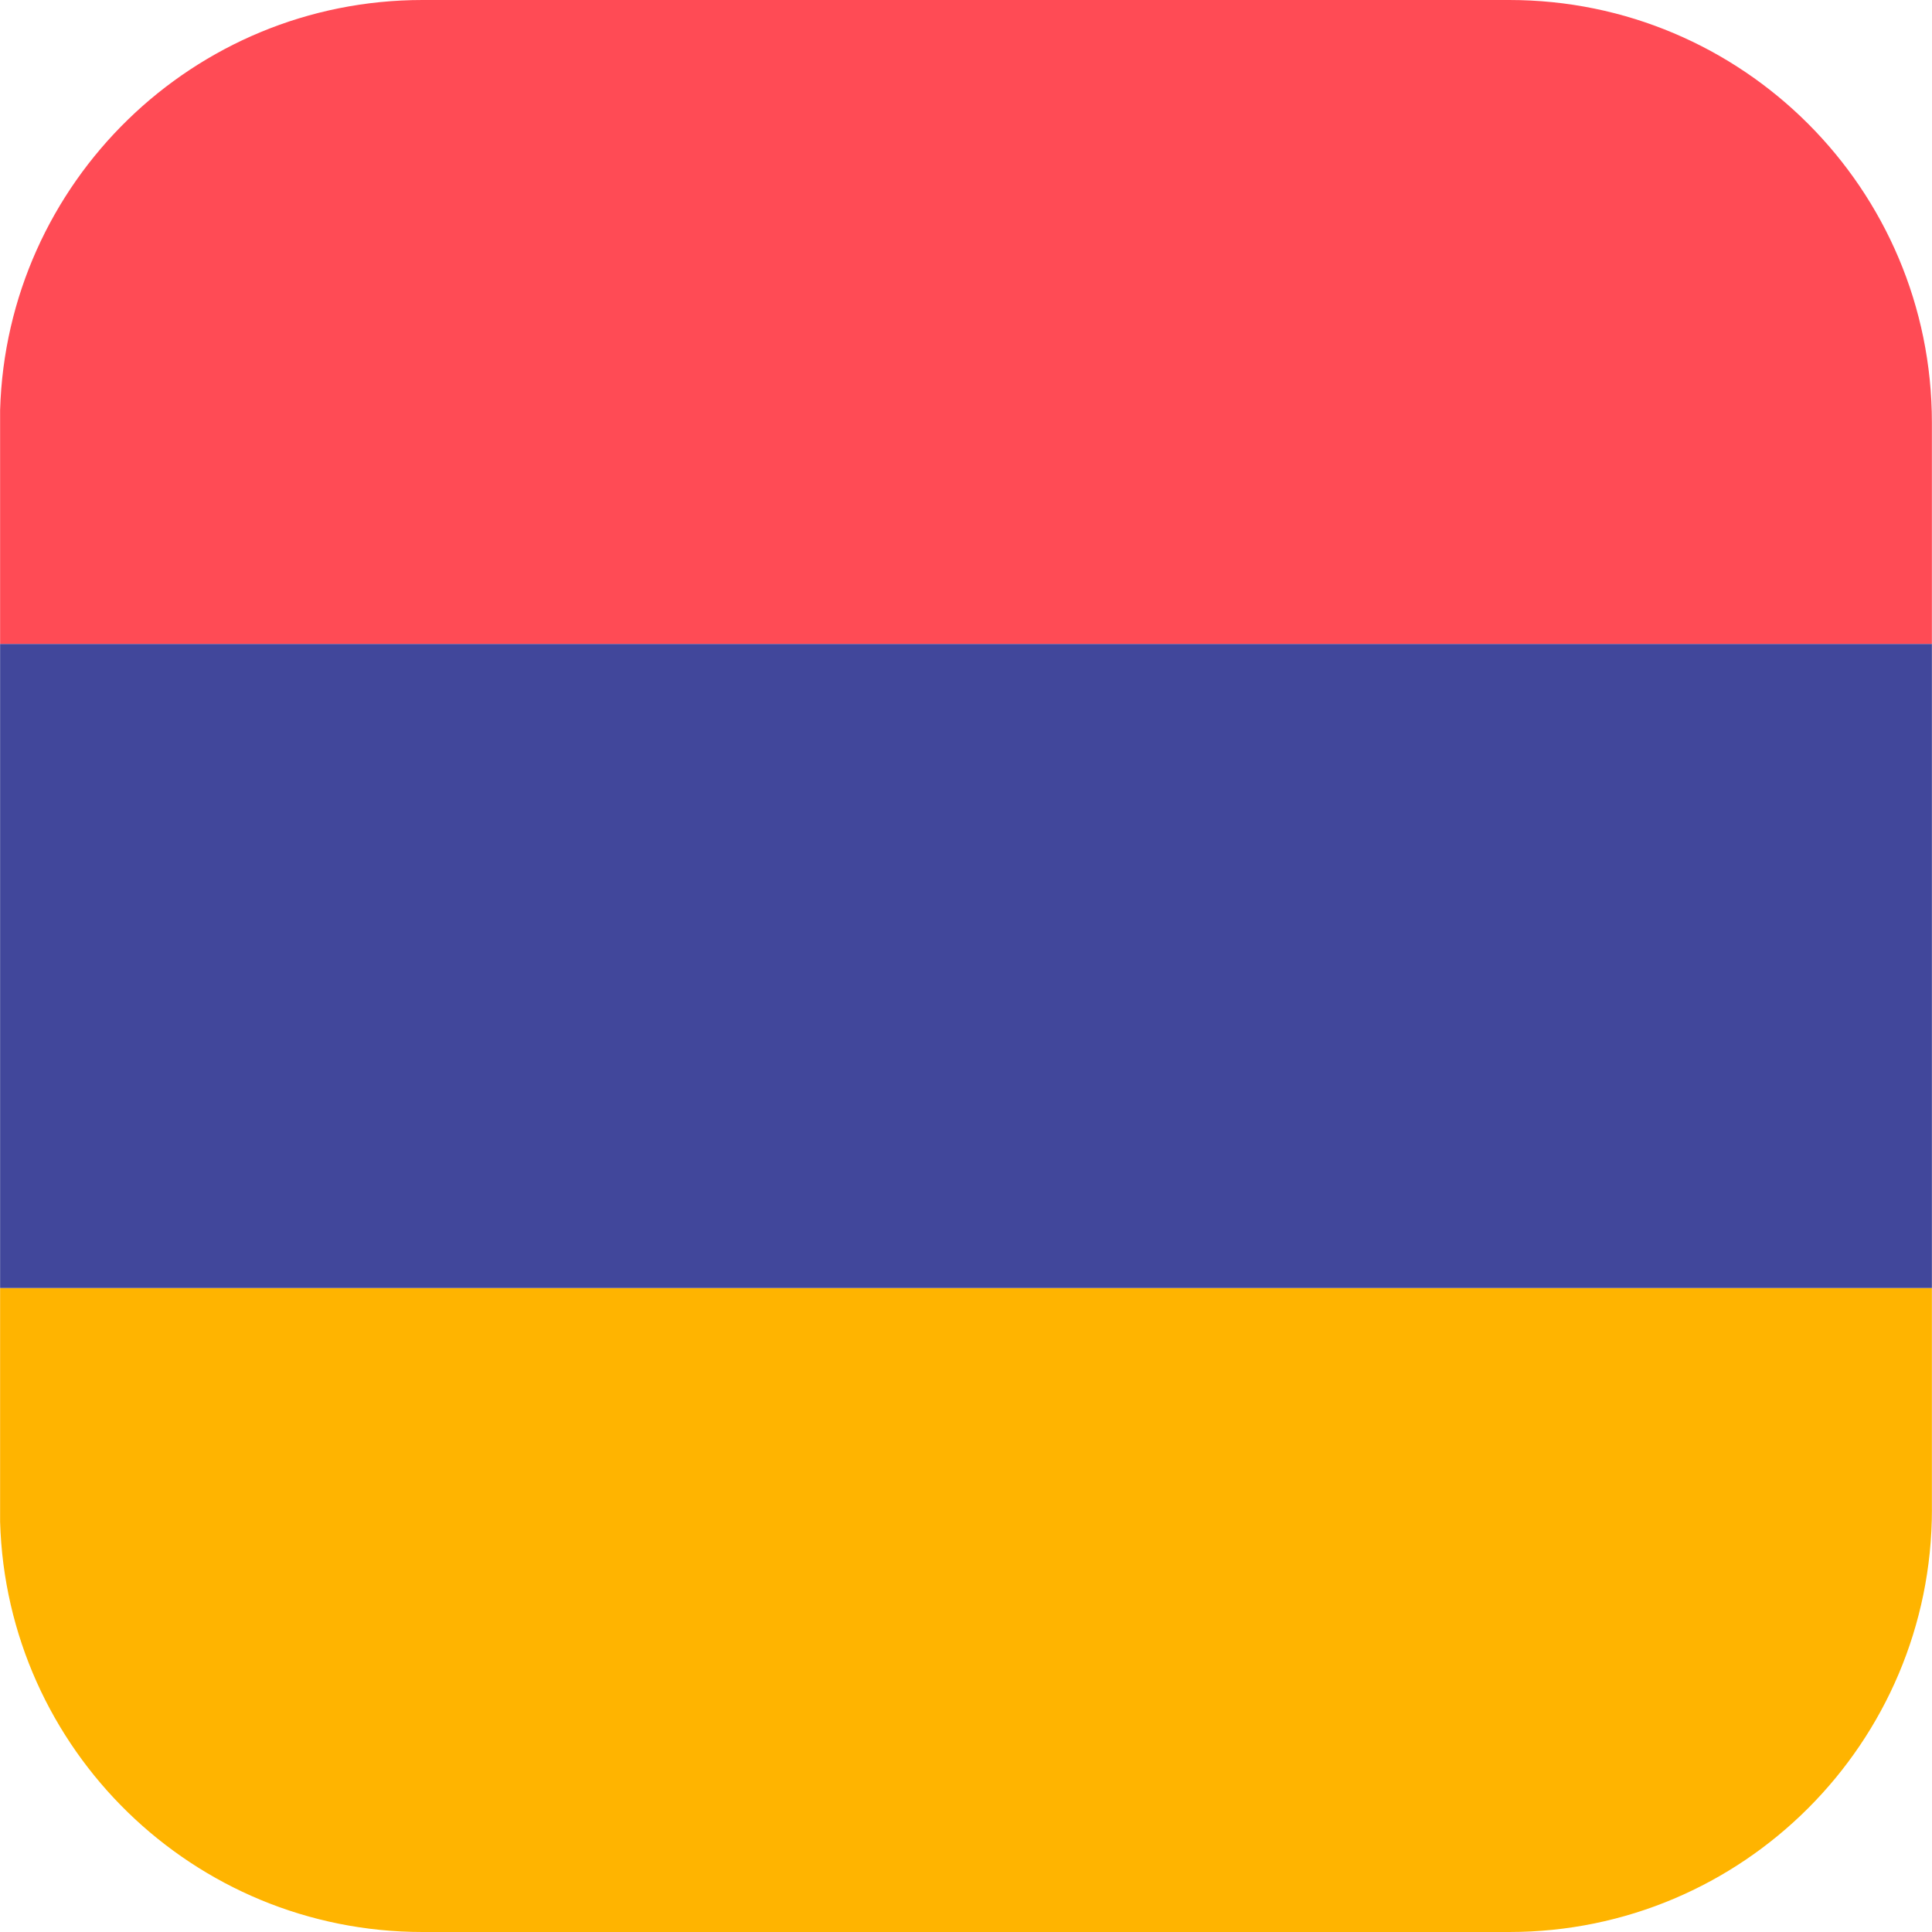
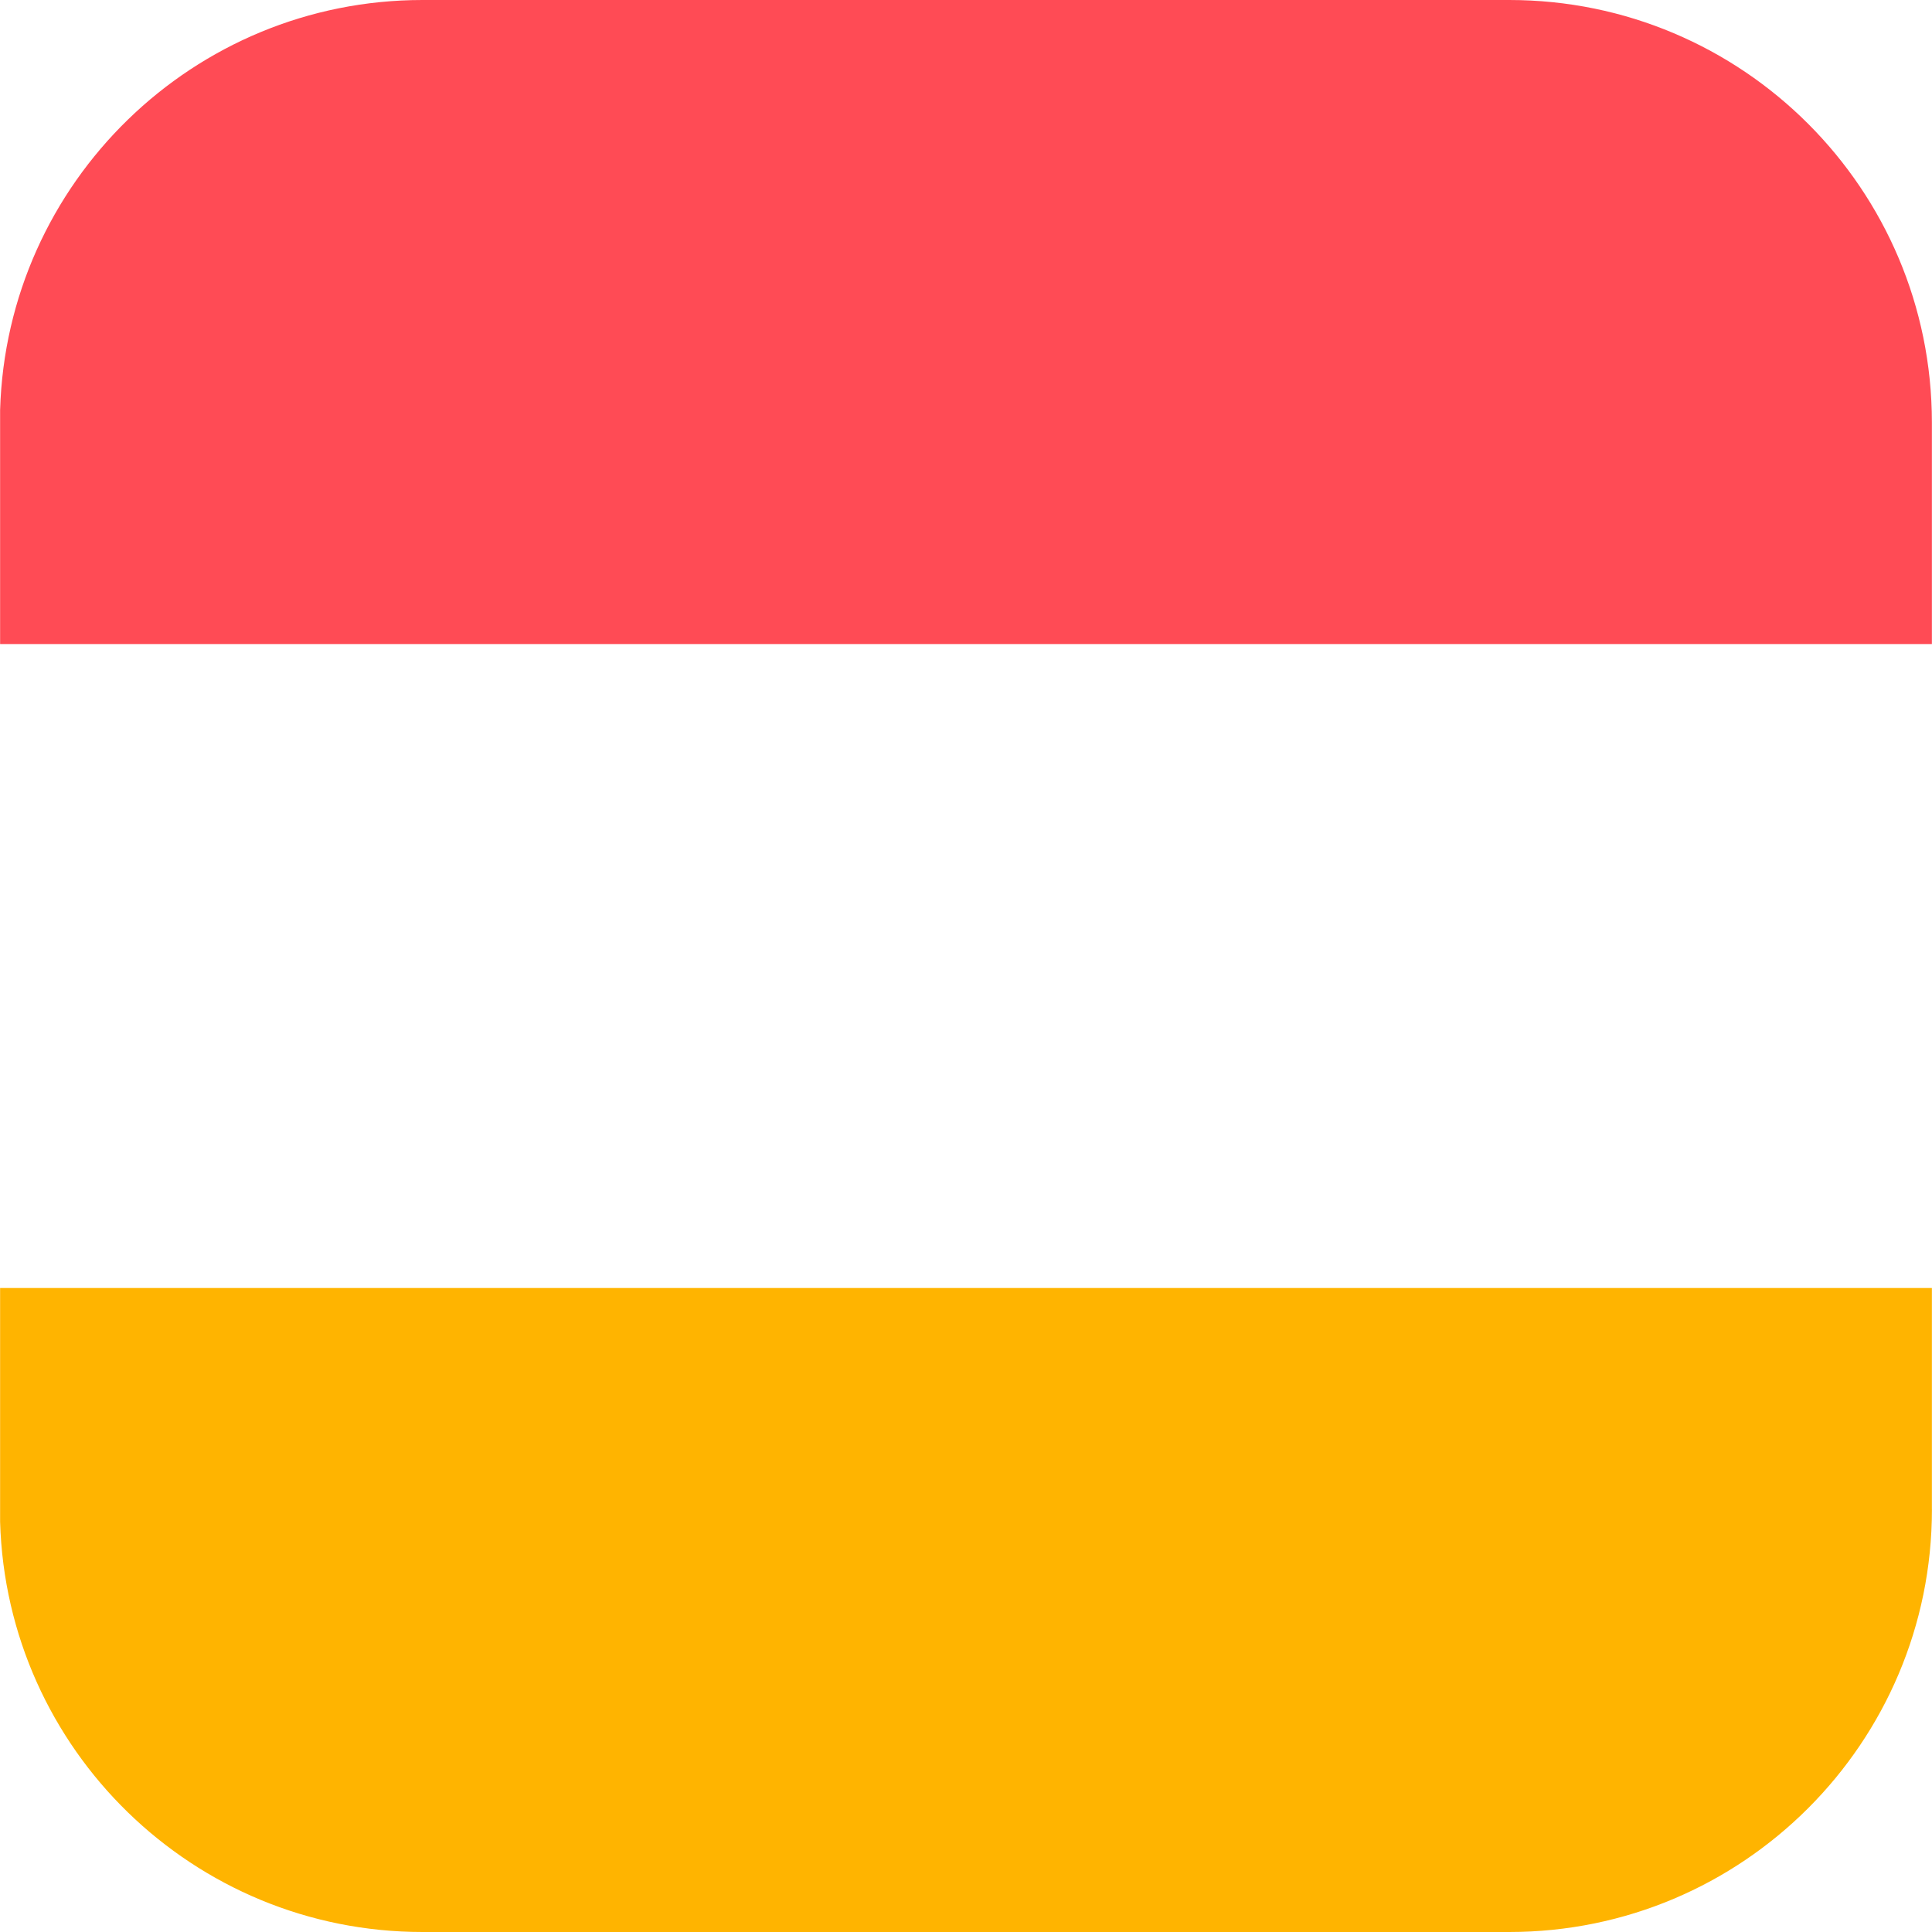
<svg xmlns="http://www.w3.org/2000/svg" class="country-prev__img" viewBox="0 0 57 57" fill="none">
  <path d="M56.997 44.531V38H.003v6.899C.197 51.615 5.703 57 12.466 57h32.062c6.887 0 12.47-5.583 12.47-12.469z" fill="#FFB400" />
  <path d="M56.997 19V12.47C56.997 5.582 51.415 0 44.528 0H12.466C5.702 0 .197 5.385.003 12.101v6.9h56.994z" fill="#FF4B55" />
-   <path d="M56.997 19H.003v19h56.994V19z" fill="#41479B" />
</svg>